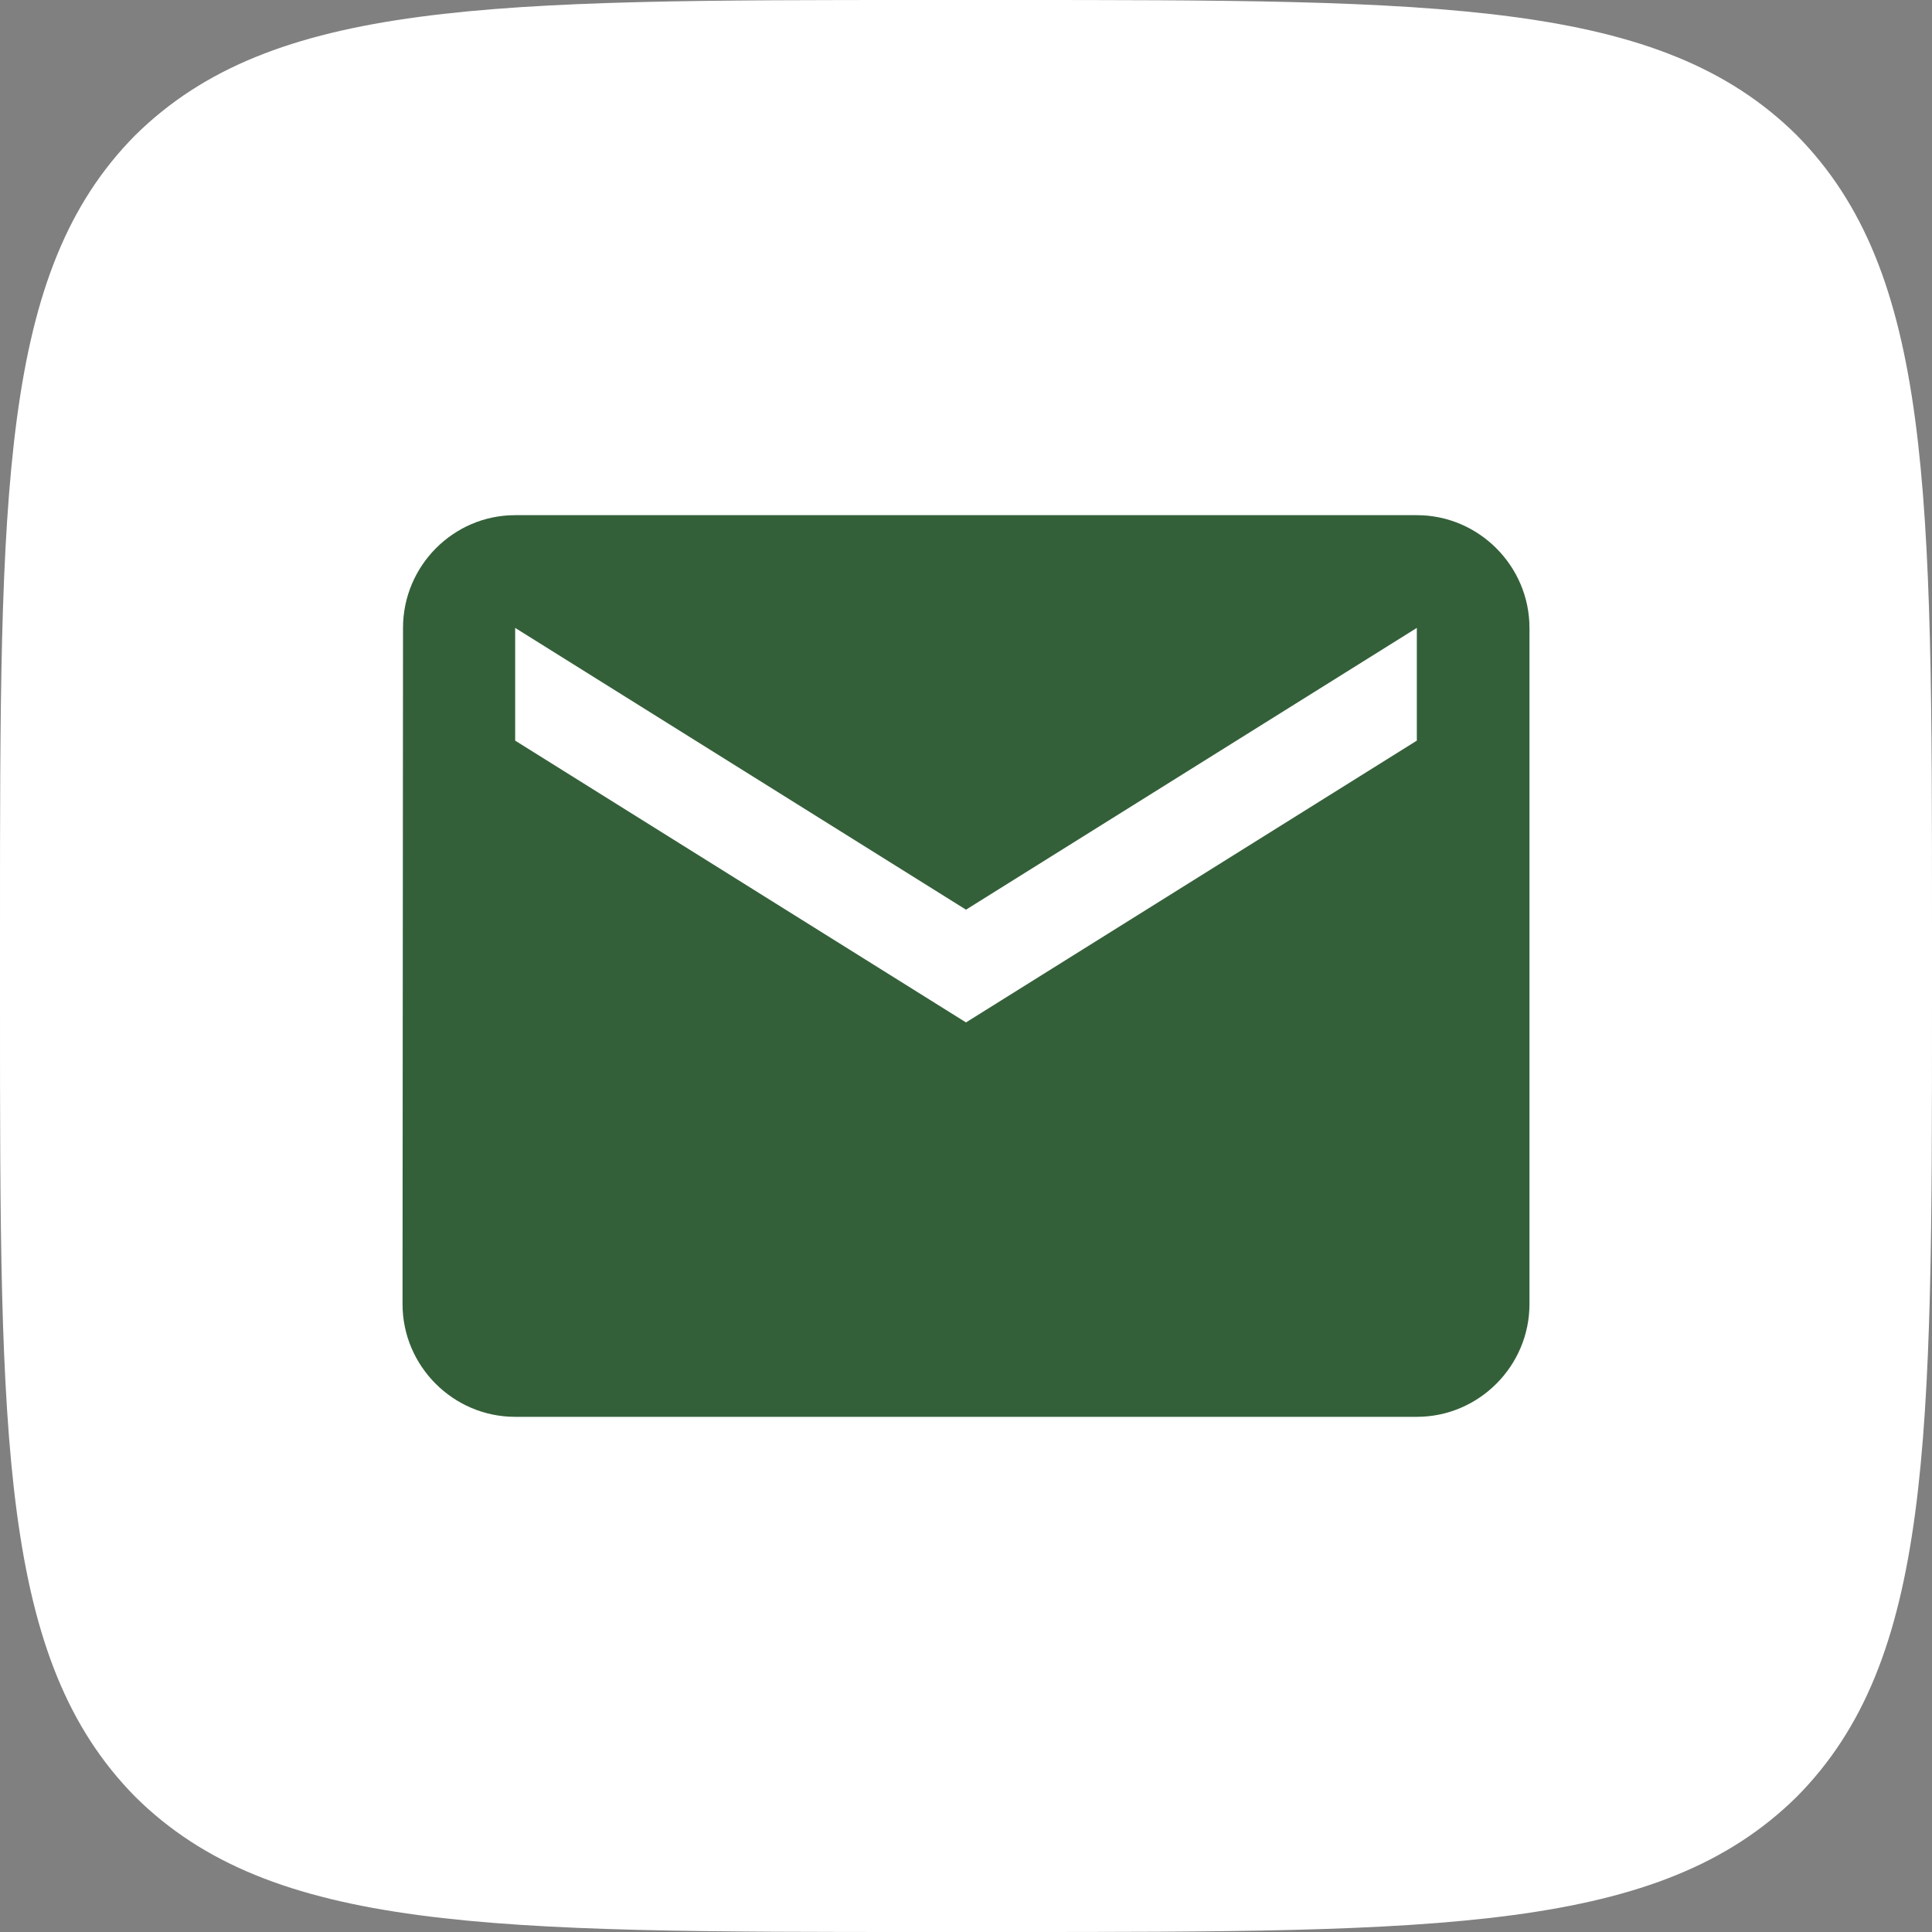
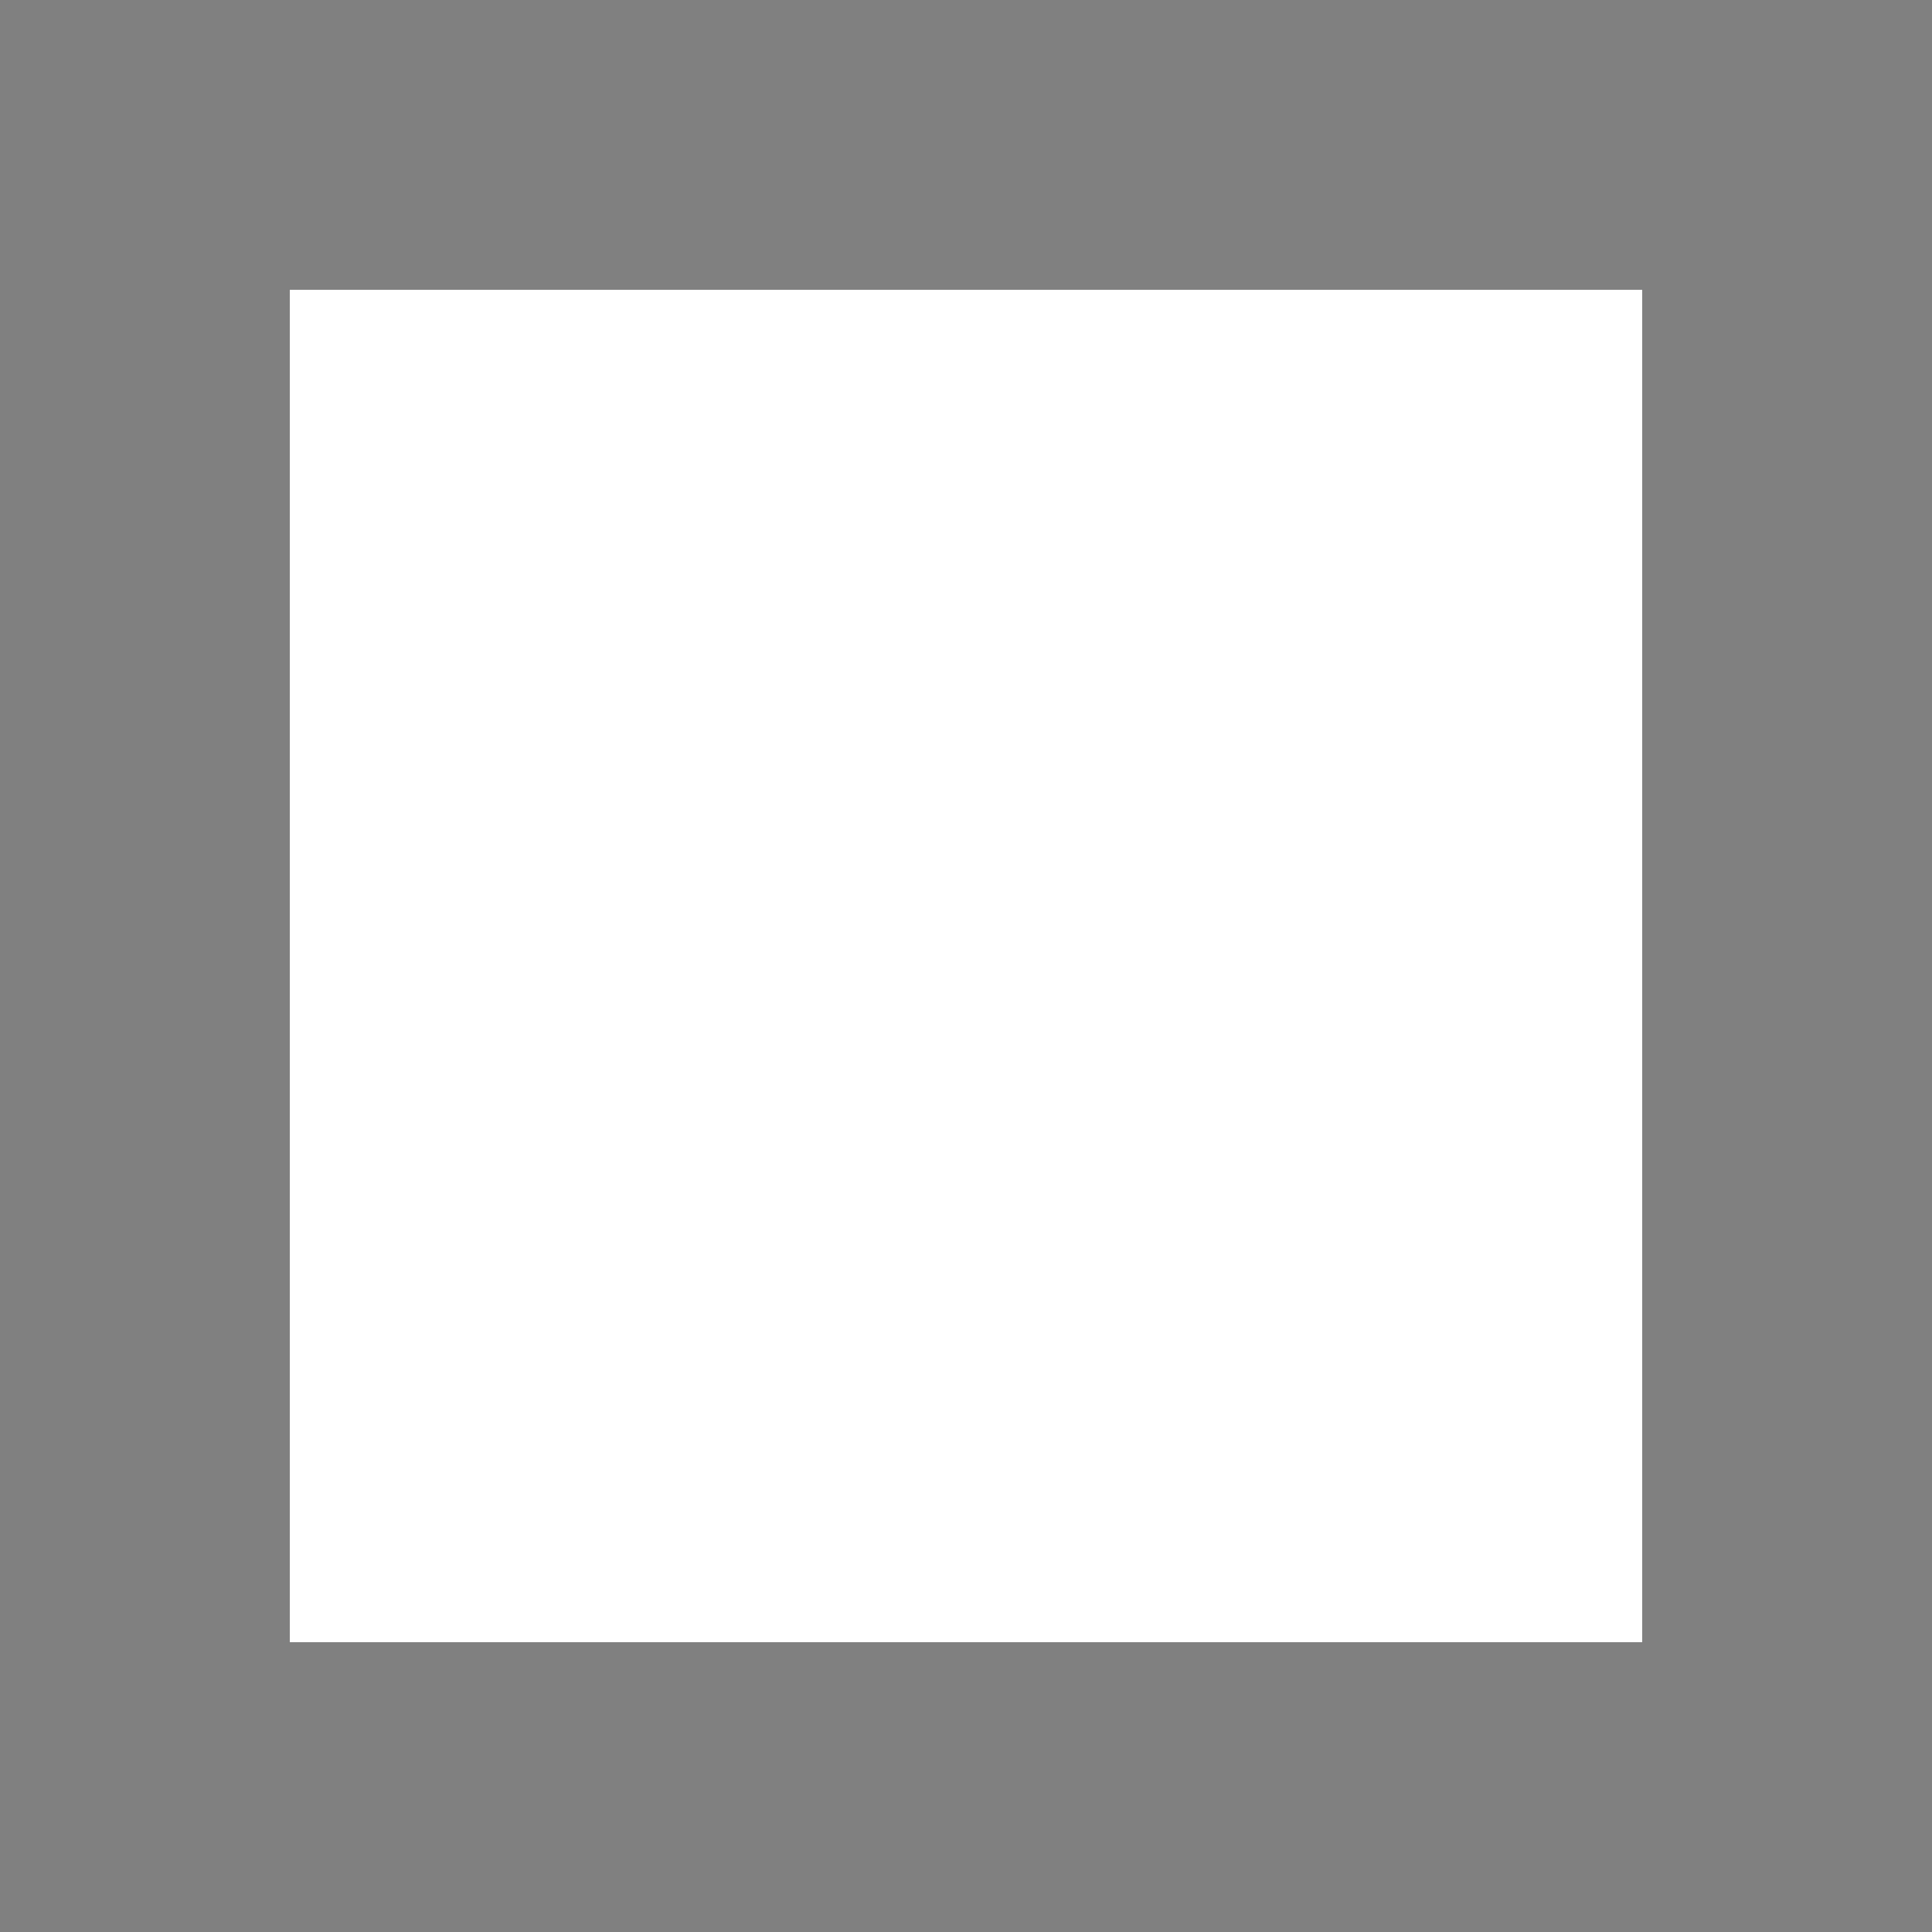
<svg xmlns="http://www.w3.org/2000/svg" width="20" height="20" viewBox="0 0 20 20" fill="none">
  <rect x="0" y="0" width="20" height="20" fill="#808080" stroke="none" />
-   <path d="M1.4 1.4C2.38419e-07 2.813 0 5.073 0 9.6V10.4C0 14.92 2.38419e-07 17.18 1.4 18.6C2.813 20 5.073 20 9.6 20H10.4C14.92 20 17.18 20 18.6 18.6C20 17.187 20 14.927 20 10.4C20 5.873 20 9.6 20 9.6C20 5.08 20 2.82 18.6 1.4C17.187 2.38419e-07 14.927 0 10.4 0H9.6C5.08 0 2.82 2.38419e-07 1.4 1.4Z" fill="white" />
  <rect width="14" height="14" transform="translate(3 3)" fill="white" />
-   <path d="M14.667 5.333H5.333C4.692 5.333 4.172 5.859 4.172 6.5L4.167 13.5C4.167 14.142 4.692 14.667 5.333 14.667H14.667C15.308 14.667 15.833 14.142 15.833 13.5V6.5C15.833 5.859 15.308 5.333 14.667 5.333ZM14.667 7.667L10 10.584L5.333 7.667V6.5L10 9.417L14.667 6.5V7.667Z" fill="#346039" />
</svg>